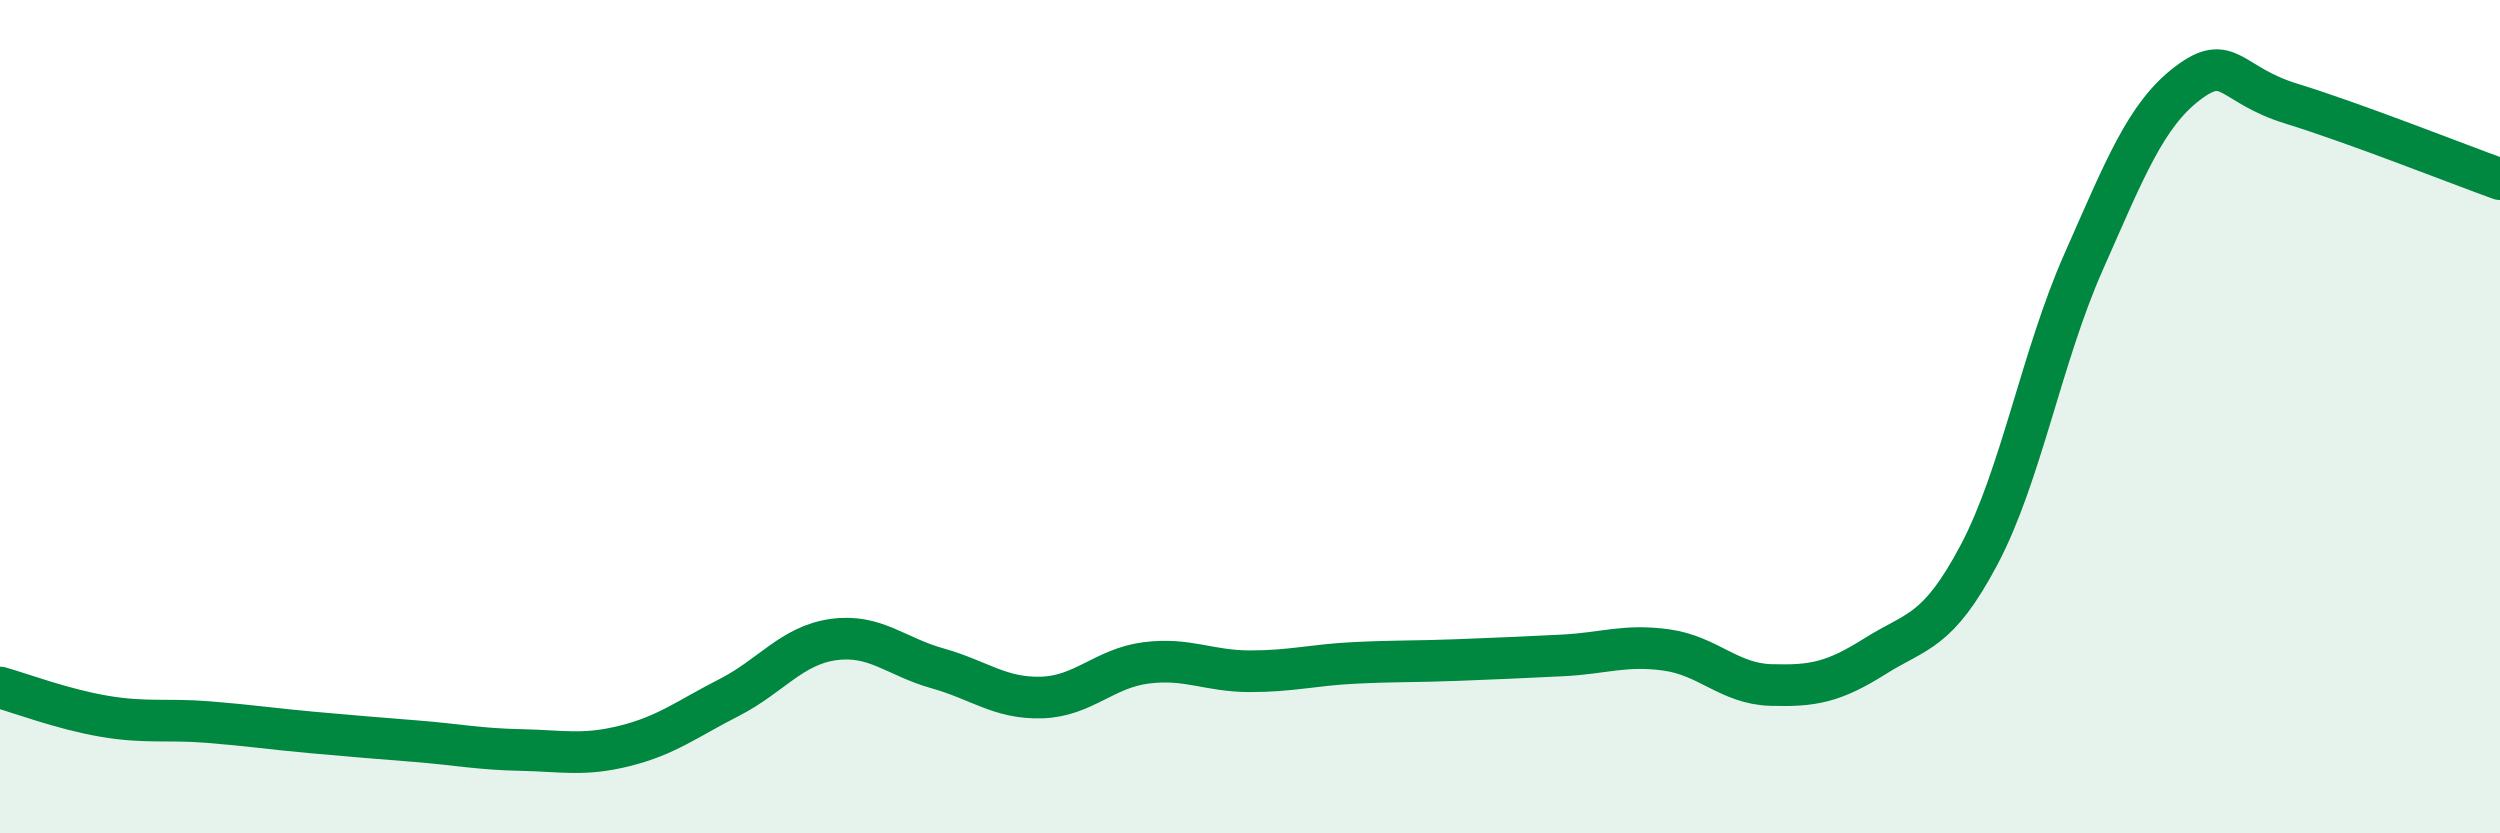
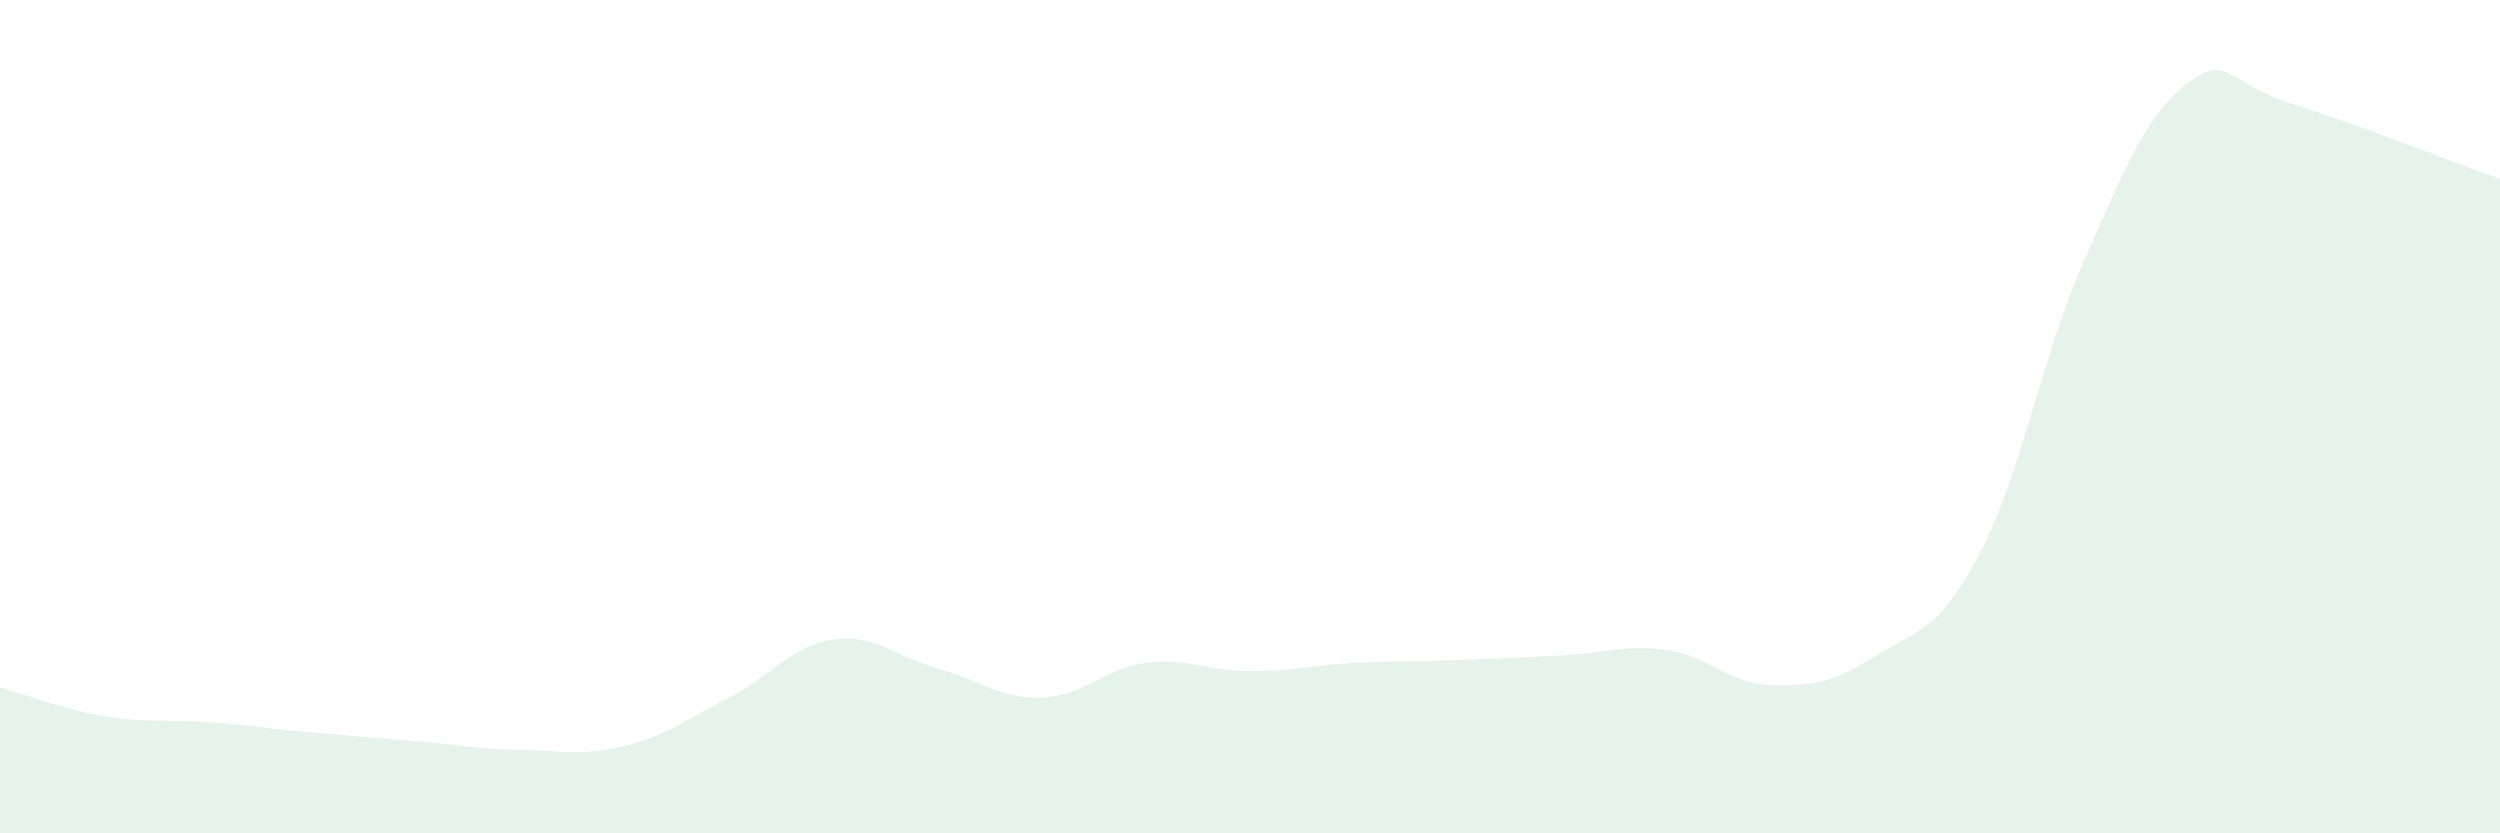
<svg xmlns="http://www.w3.org/2000/svg" width="60" height="20" viewBox="0 0 60 20">
  <path d="M 0,16.5 C 0.5,16.64 1.5,17.02 2.5,17.19 C 3.5,17.36 4,17.25 5,17.33 C 6,17.41 6.5,17.49 7.5,17.58 C 8.5,17.67 9,17.71 10,17.79 C 11,17.87 11.5,17.98 12.5,18 C 13.5,18.02 14,18.15 15,17.9 C 16,17.65 16.5,17.25 17.5,16.74 C 18.5,16.23 19,15.49 20,15.35 C 21,15.21 21.5,15.76 22.5,16.04 C 23.5,16.32 24,16.77 25,16.74 C 26,16.71 26.5,16.04 27.5,15.91 C 28.5,15.78 29,16.11 30,16.11 C 31,16.11 31.5,15.96 32.5,15.91 C 33.5,15.86 34,15.88 35,15.84 C 36,15.8 36.5,15.78 37.5,15.73 C 38.5,15.68 39,15.46 40,15.6 C 41,15.74 41.5,16.41 42.5,16.44 C 43.5,16.47 44,16.38 45,15.75 C 46,15.12 46.5,15.2 47.5,13.31 C 48.5,11.42 49,8.56 50,6.3 C 51,4.04 51.5,2.76 52.5,2 C 53.5,1.24 53.5,2.03 55,2.49 C 56.5,2.95 59,3.94 60,4.3L60 20L0 20Z" fill="#008740" opacity="0.1" stroke-linecap="round" stroke-linejoin="round" />
-   <path d="M 0,16.5 C 0.5,16.64 1.5,17.02 2.5,17.19 C 3.5,17.36 4,17.25 5,17.33 C 6,17.41 6.5,17.49 7.5,17.58 C 8.5,17.67 9,17.71 10,17.79 C 11,17.87 11.5,17.98 12.5,18 C 13.5,18.02 14,18.15 15,17.9 C 16,17.65 16.5,17.25 17.5,16.74 C 18.5,16.23 19,15.49 20,15.35 C 21,15.21 21.5,15.76 22.5,16.04 C 23.5,16.32 24,16.77 25,16.74 C 26,16.71 26.5,16.04 27.5,15.91 C 28.5,15.78 29,16.11 30,16.11 C 31,16.11 31.5,15.96 32.5,15.91 C 33.5,15.86 34,15.88 35,15.84 C 36,15.8 36.5,15.78 37.5,15.73 C 38.5,15.68 39,15.46 40,15.6 C 41,15.74 41.5,16.41 42.5,16.44 C 43.5,16.47 44,16.38 45,15.75 C 46,15.12 46.5,15.2 47.5,13.31 C 48.5,11.42 49,8.56 50,6.3 C 51,4.04 51.5,2.76 52.5,2 C 53.5,1.24 53.5,2.03 55,2.49 C 56.5,2.95 59,3.94 60,4.3" stroke="#008740" stroke-width="1" fill="none" stroke-linecap="round" stroke-linejoin="round" />
</svg>